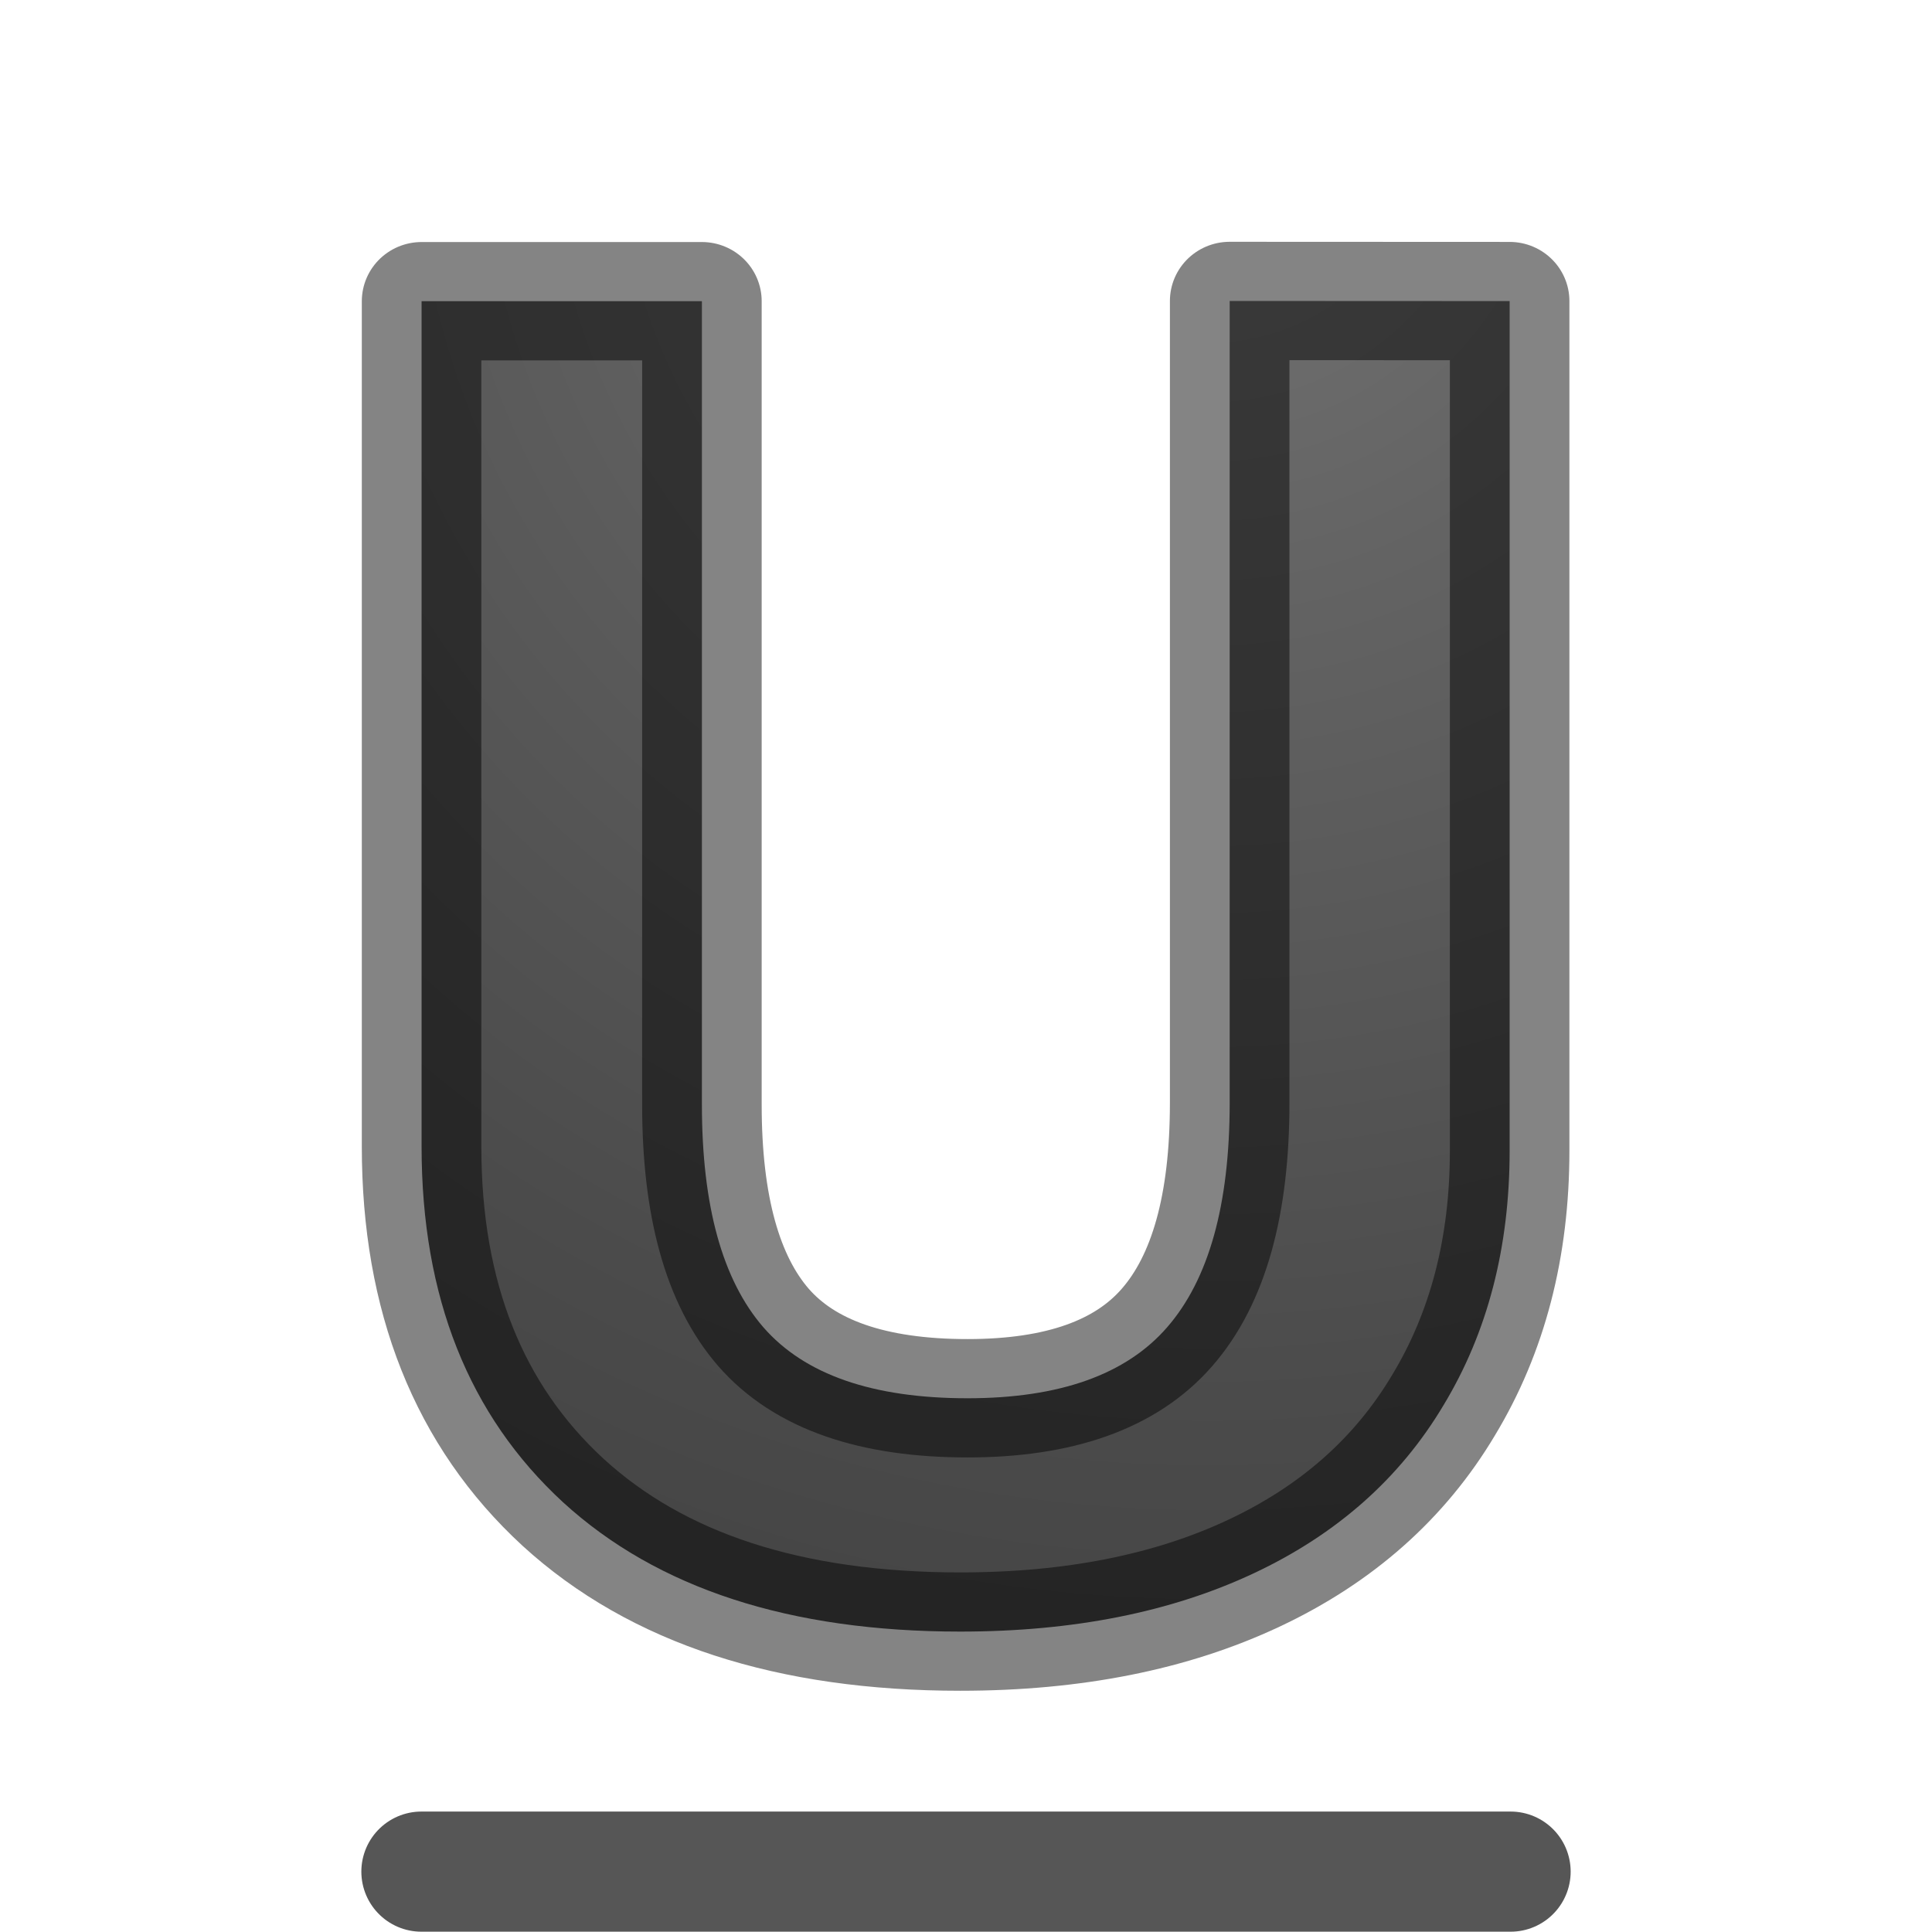
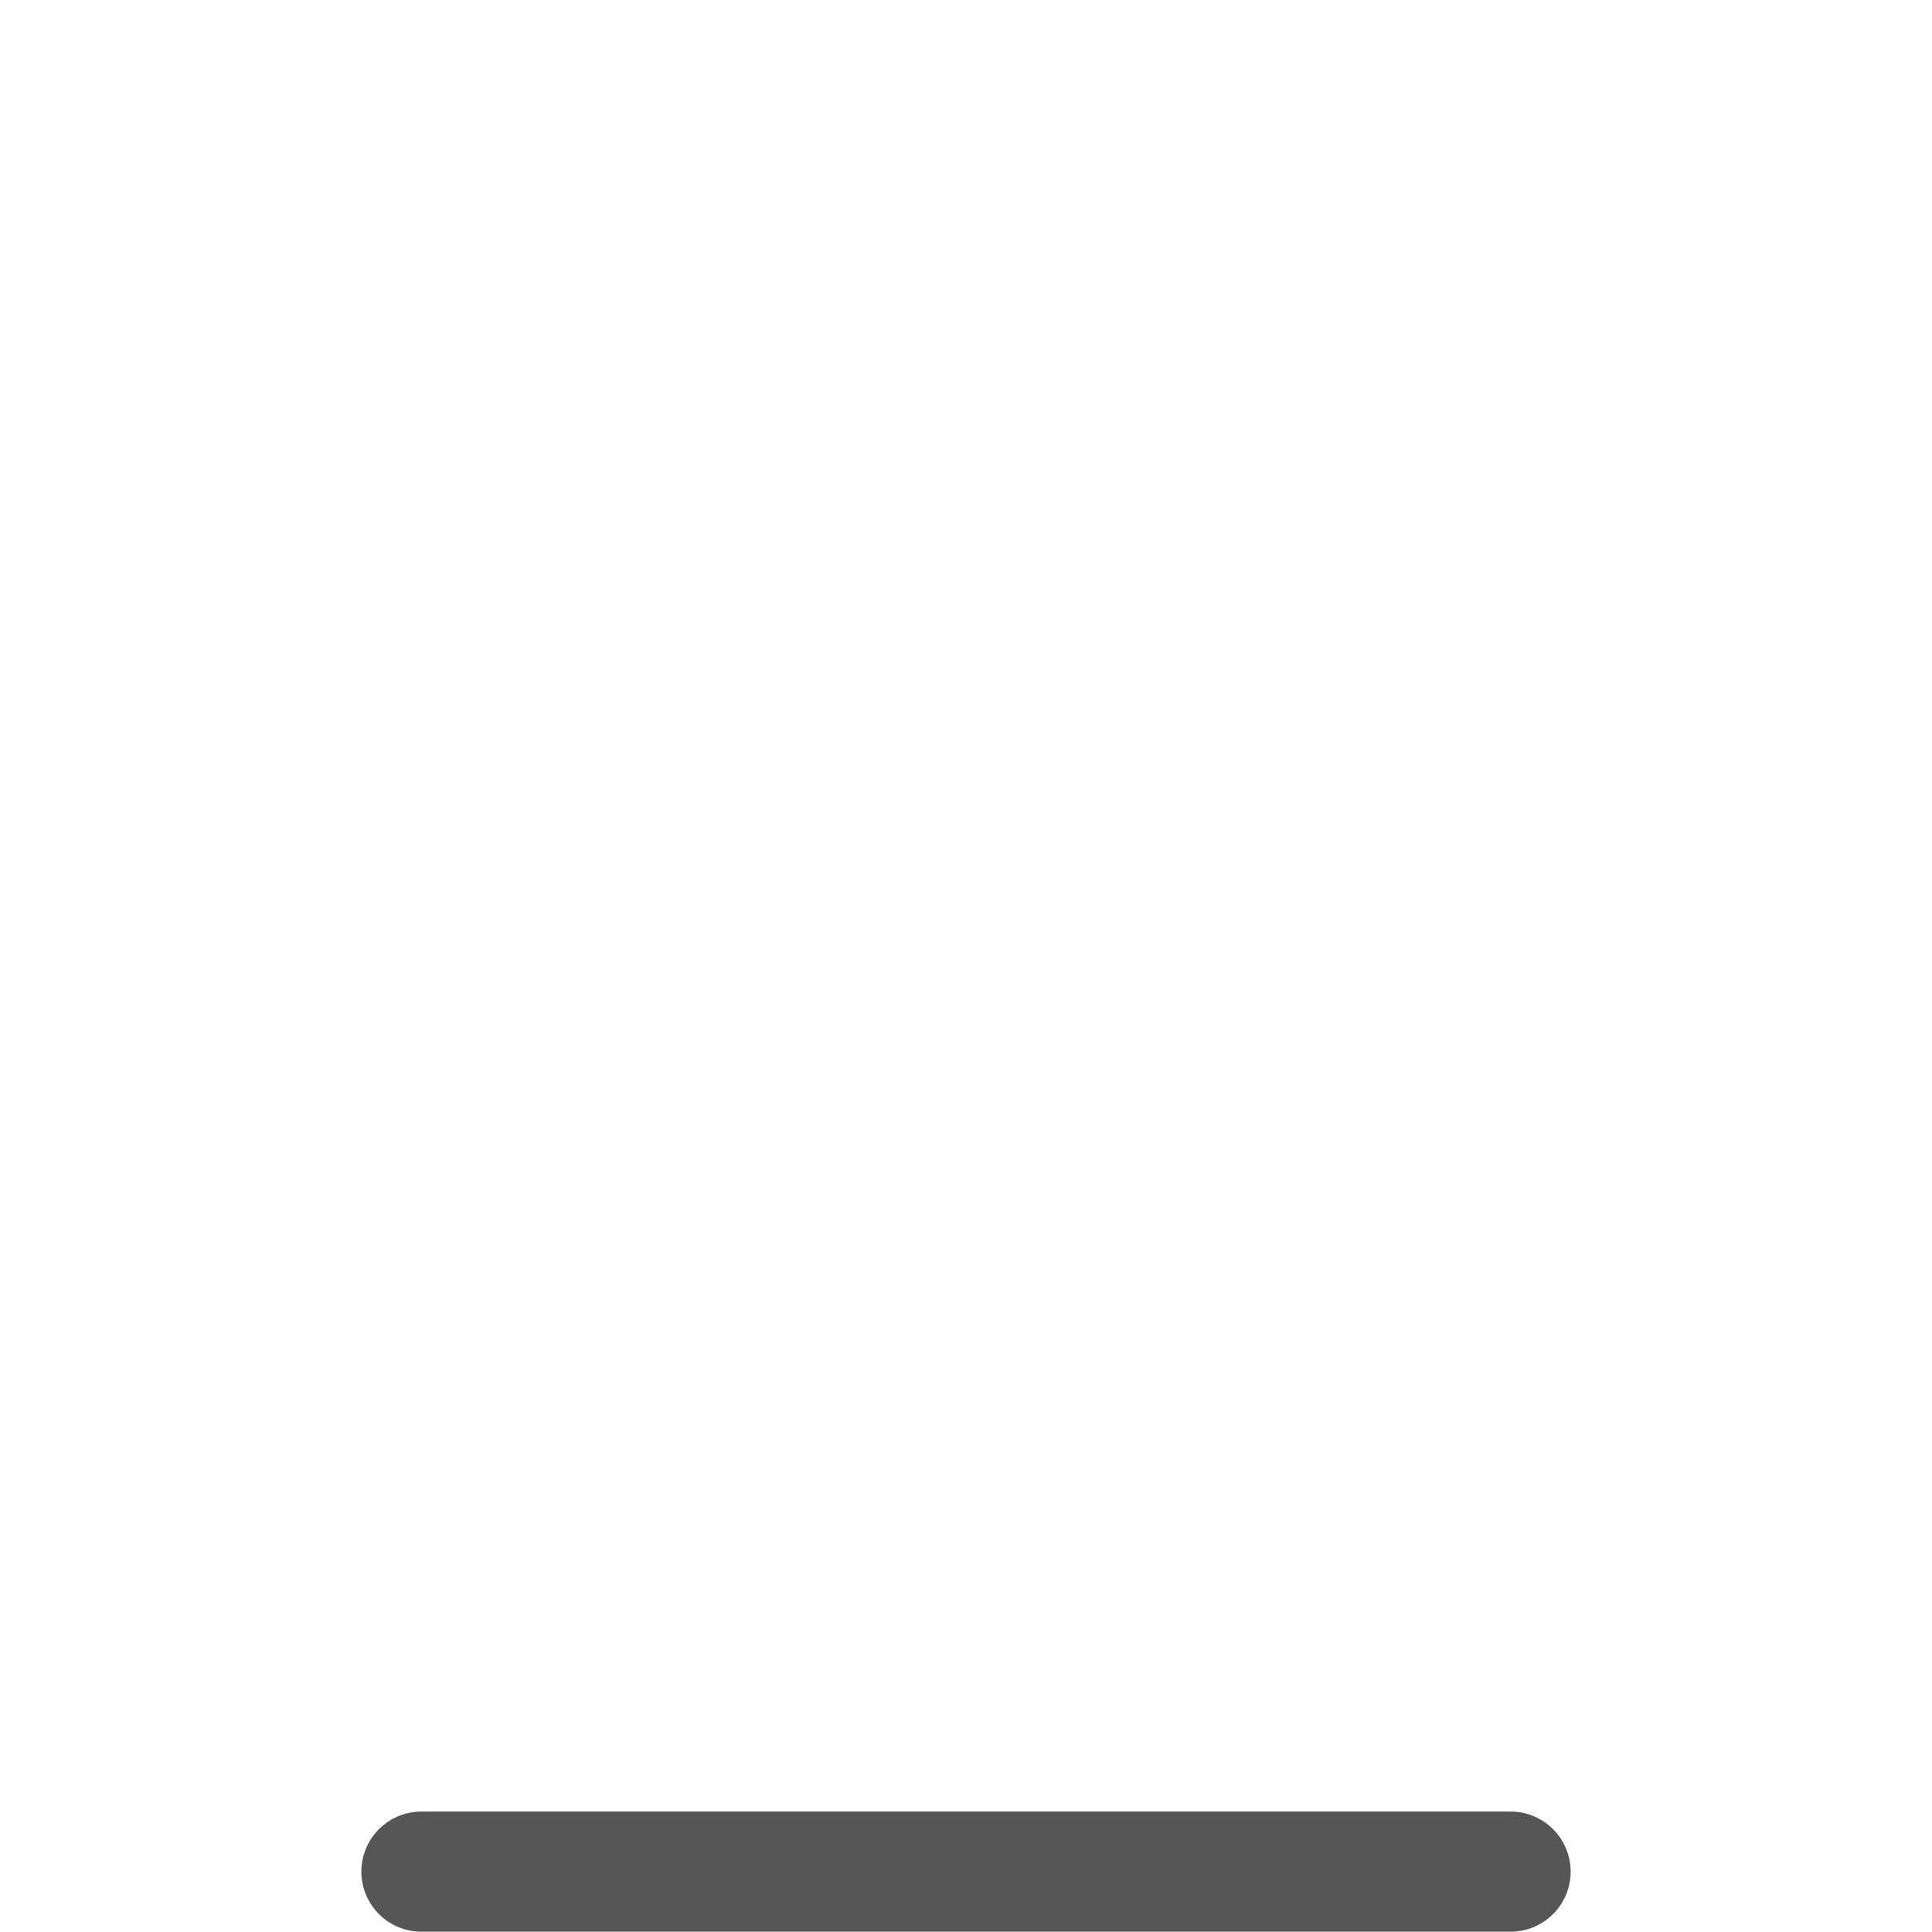
<svg xmlns="http://www.w3.org/2000/svg" viewBox="0 0 16 16">
  <radialGradient id="a" cx="9.947" cy="2.235" gradientTransform="matrix(-2.998 0 0 -3.031 39.77 7.78)" gradientUnits="userSpaceOnUse" r="4.976">
    <stop offset="0" stop-color="#737373" />
    <stop offset=".262" stop-color="#636363" />
    <stop offset=".705" stop-color="#4b4b4b" />
    <stop offset="1" stop-color="#3f3f3f" />
  </radialGradient>/&amp;gt;<g stroke-linejoin="round">
-     <path d="m12.44 2.506v7.07q0 1.21-.545 2.12-.538.912-1.562 1.398-1.023.486-2.42.486-2.108 0-3.273-1.076-1.166-1.084-1.166-2.96v-7.037h2.31v6.688q0 1.262.507 1.853.51.59 1.682.59 1.136 0 1.644-.59.516-.598.516-1.868v-6.675z" fill="url(#a)" stroke="#000" stroke-opacity=".482" stroke-width=".985" transform="scale(1.005 .995)" />
    <path d="m3.49 15.5h9.02z" fill="none" stroke="#565656" stroke-linecap="round" stroke-width=".995" />
  </g>
</svg>